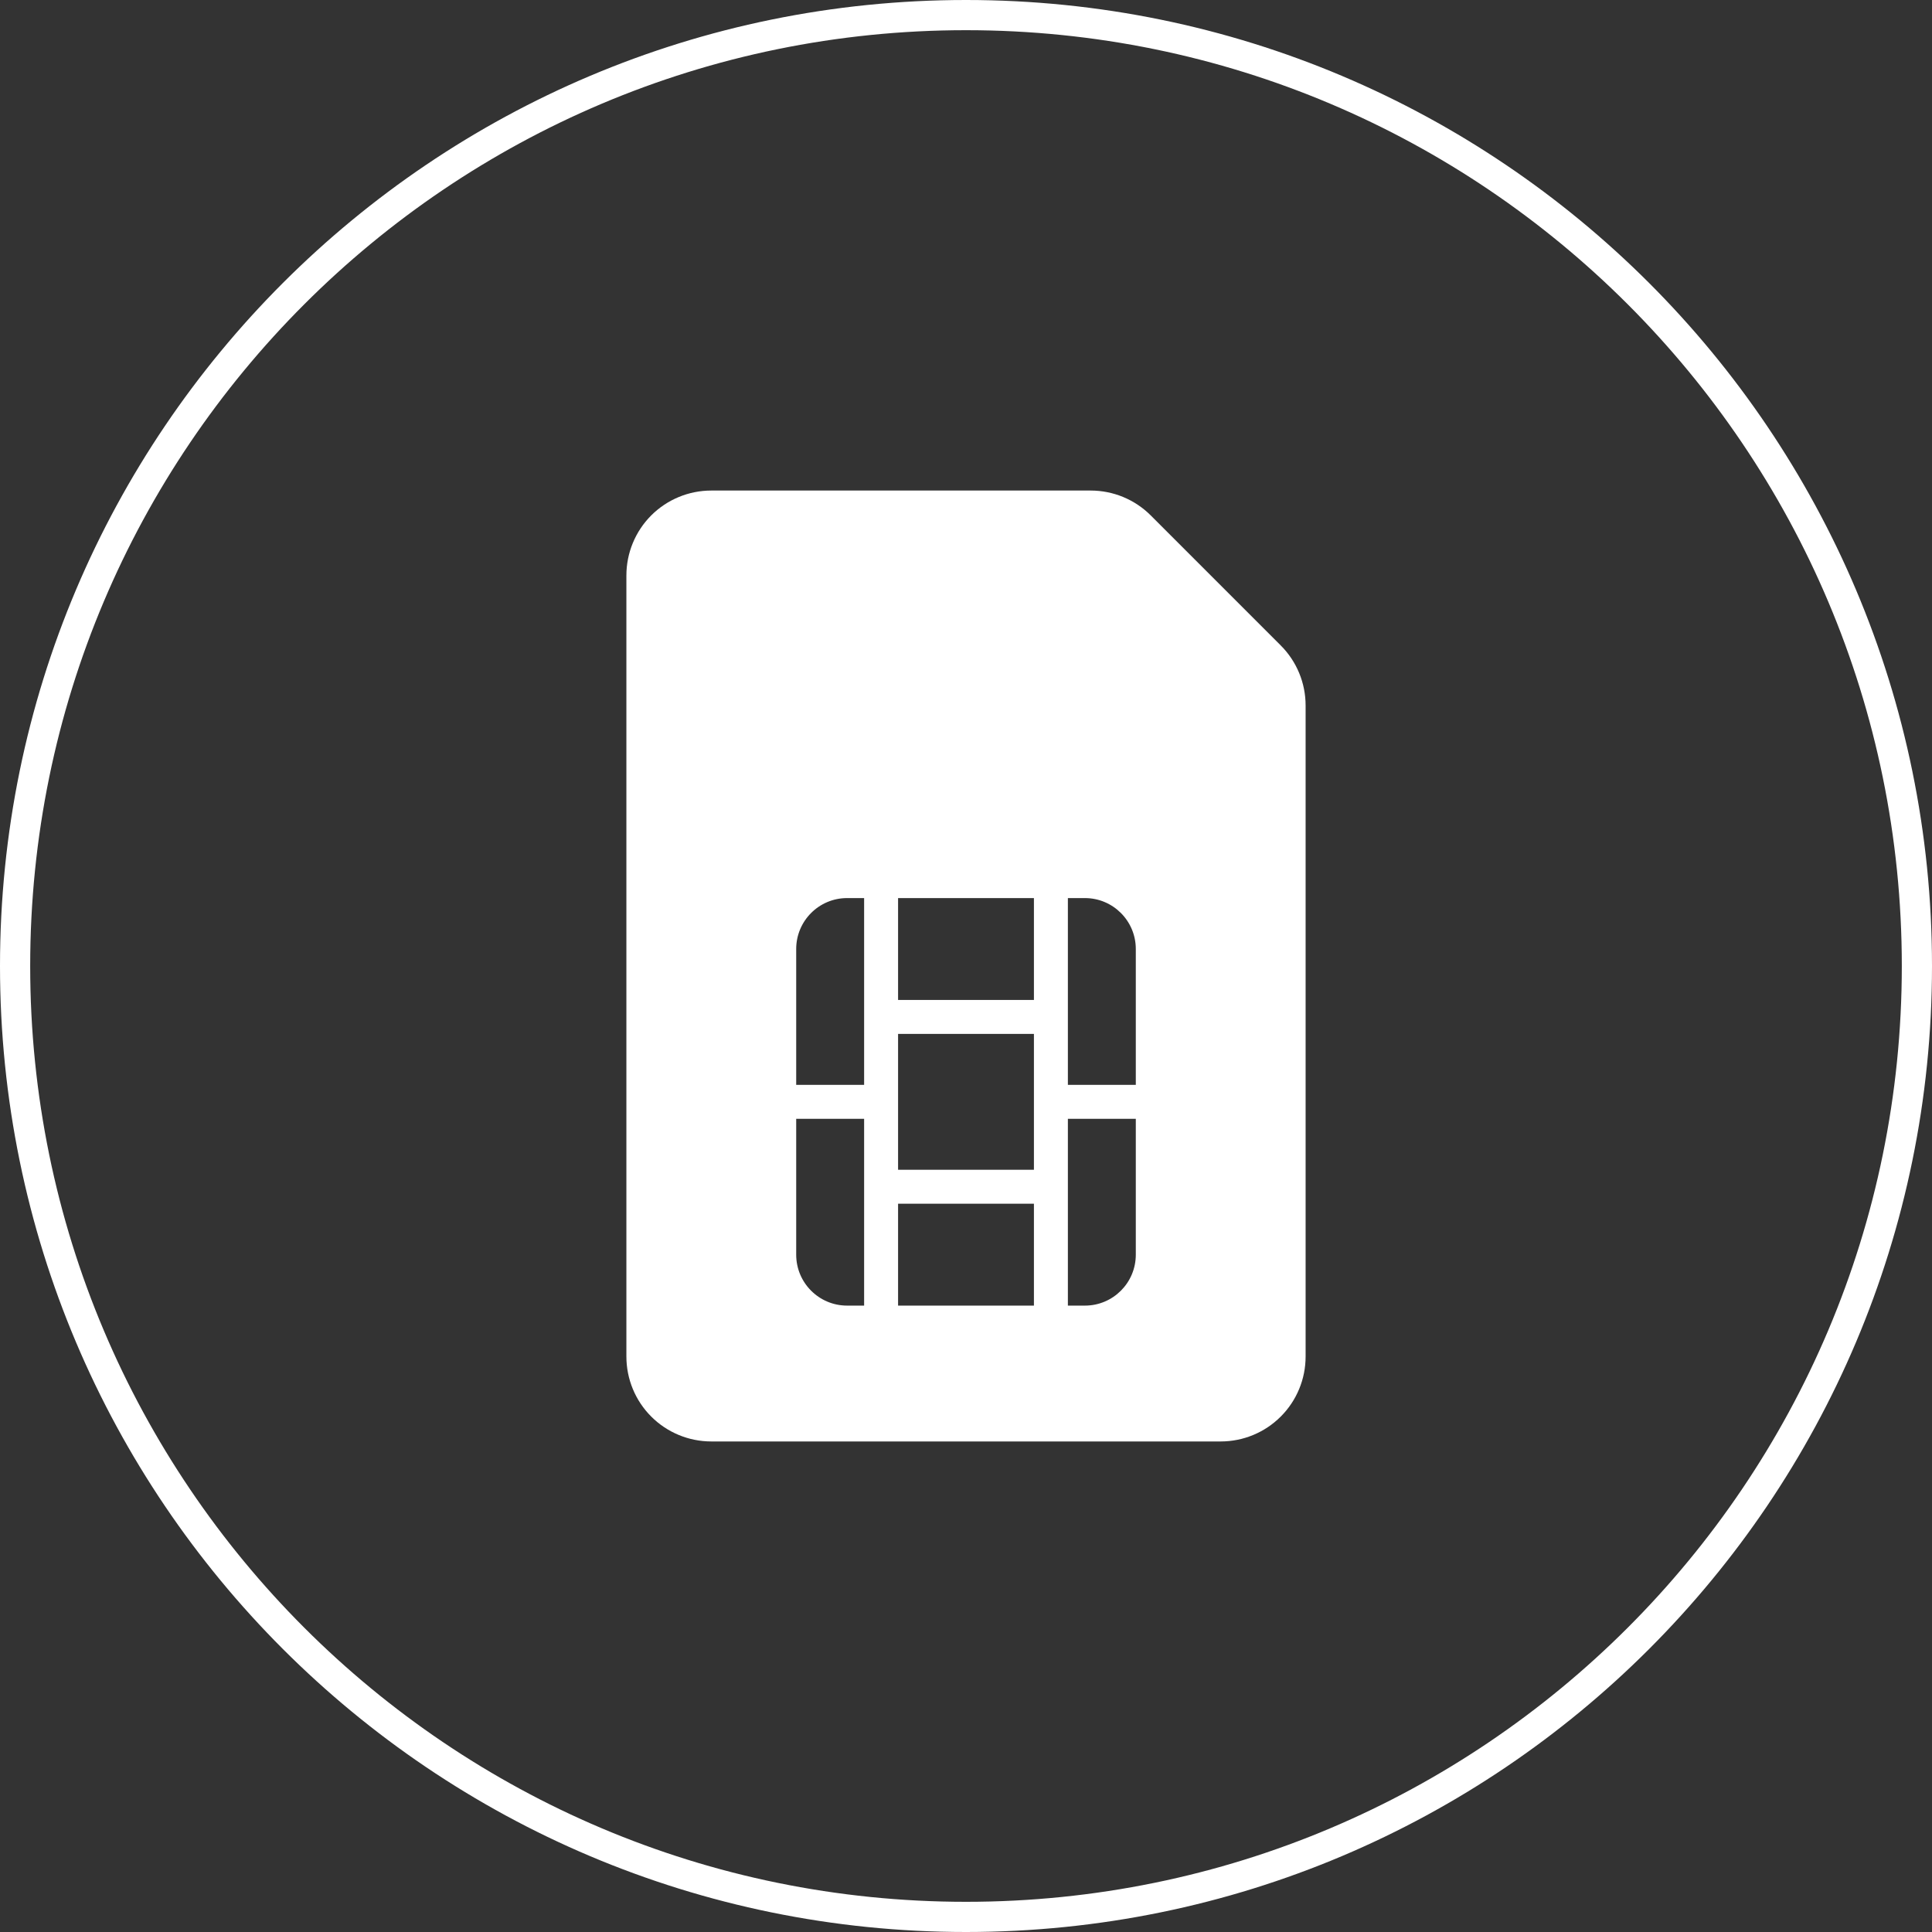
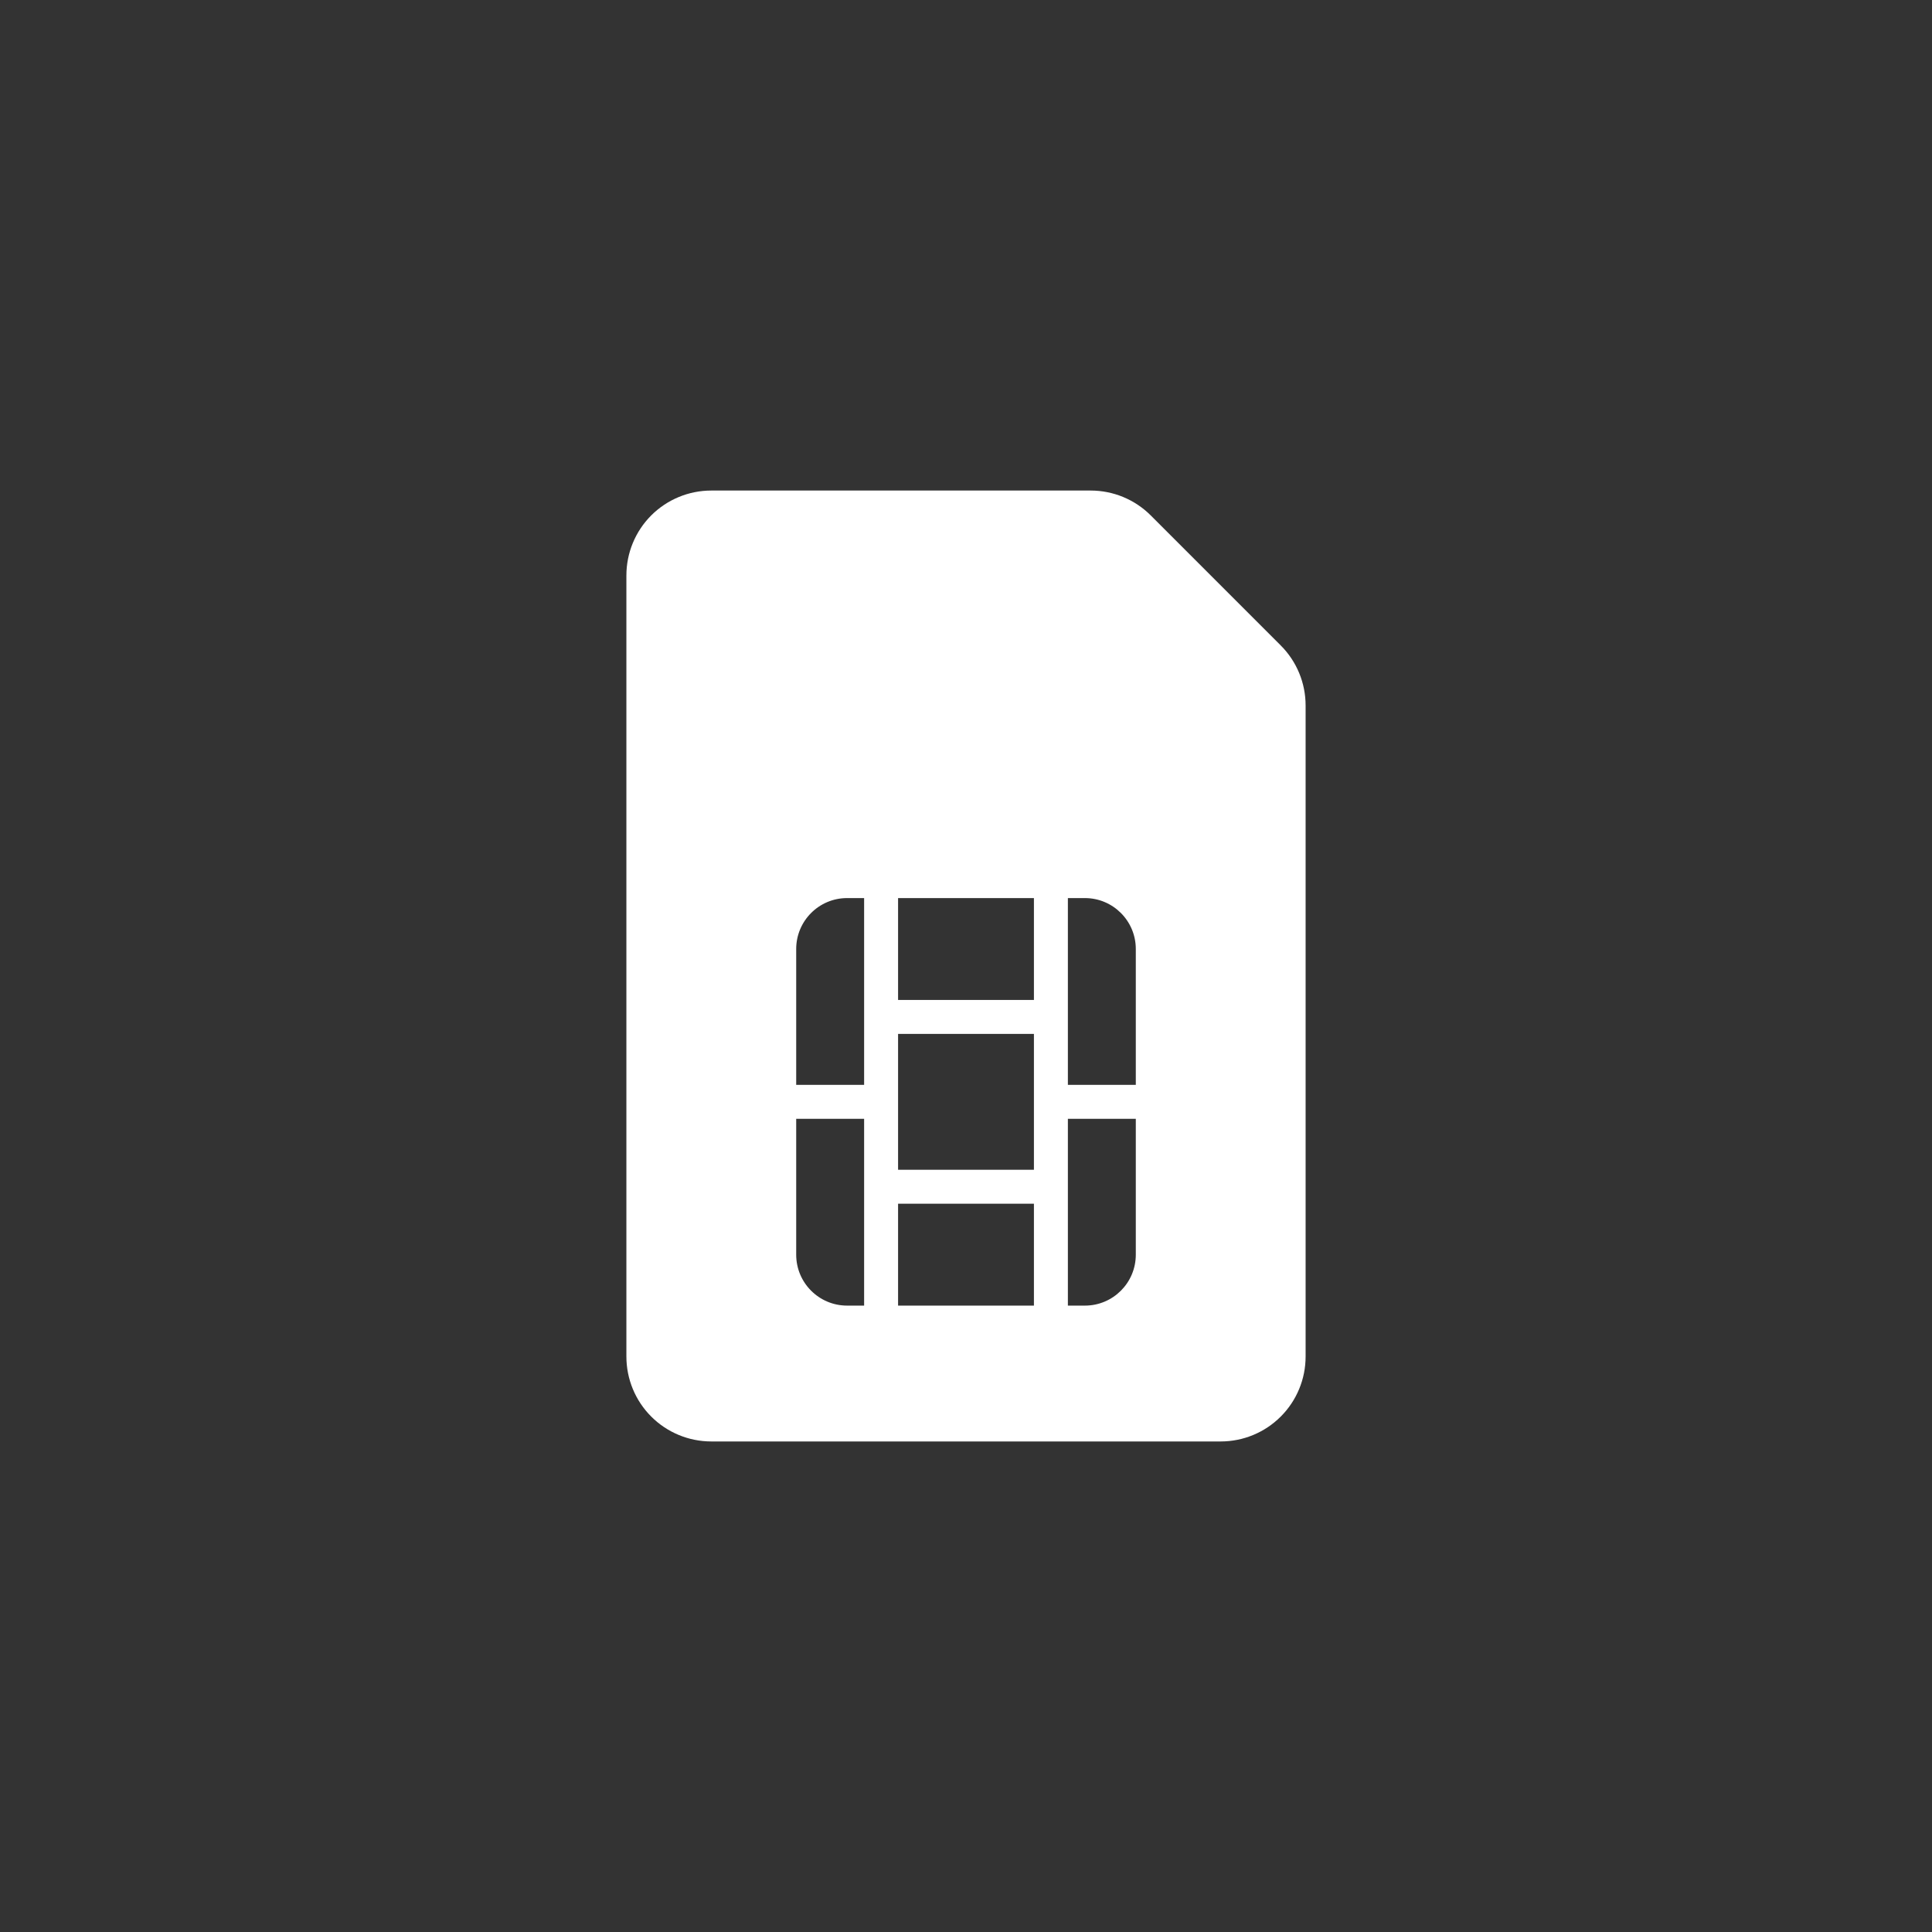
<svg xmlns="http://www.w3.org/2000/svg" width="64" height="64" viewBox="0 0 64 64" fill="none">
  <rect x="0" y="0" width="64" height="64" fill="#333333" stroke="none" />
-   <path d="M32 0.5C49.397 0.5 63.5 14.603 63.5 32C63.5 49.397 49.397 63.5 32 63.5C14.603 63.5 0.5 49.397 0.5 32C0.5 14.603 14.603 0.5 32 0.5Z" stroke="white" />
  <path fill-rule="evenodd" clip-rule="evenodd" d="M43.25 23.37C43.25 22.624 42.954 21.908 42.426 21.381C41.344 20.298 39.202 18.156 38.119 17.073C37.592 16.546 36.876 16.25 36.13 16.25C33.692 16.25 27.07 16.25 23.562 16.25C22.817 16.25 22.101 16.546 21.573 17.073C21.046 17.601 20.75 18.317 20.75 19.062C20.75 24.688 20.75 39.312 20.75 44.938C20.75 45.683 21.046 46.399 21.573 46.926C22.101 47.454 22.817 47.75 23.562 47.75C27.669 47.75 36.331 47.75 40.438 47.75C41.183 47.75 41.899 47.454 42.426 46.926C42.954 46.399 43.25 45.683 43.25 44.938V23.37ZM37.625 37.062H35.375V43.25H35.938C36.87 43.25 37.625 42.495 37.625 41.562V37.062ZM29.75 39.875V43.25H34.25V39.875H29.75ZM26.375 37.062V41.562C26.375 42.495 27.13 43.25 28.062 43.25H28.625V37.062H26.375ZM29.75 34.25V38.75H34.25V34.25H29.75ZM28.625 29.75H28.062C27.13 29.75 26.375 30.505 26.375 31.438V35.938H28.625V29.75ZM35.375 29.75V35.938H37.625V31.438C37.625 30.505 36.87 29.75 35.938 29.75H35.375ZM29.75 29.75V33.125H34.25V29.75H29.75Z" fill="white" />
</svg>